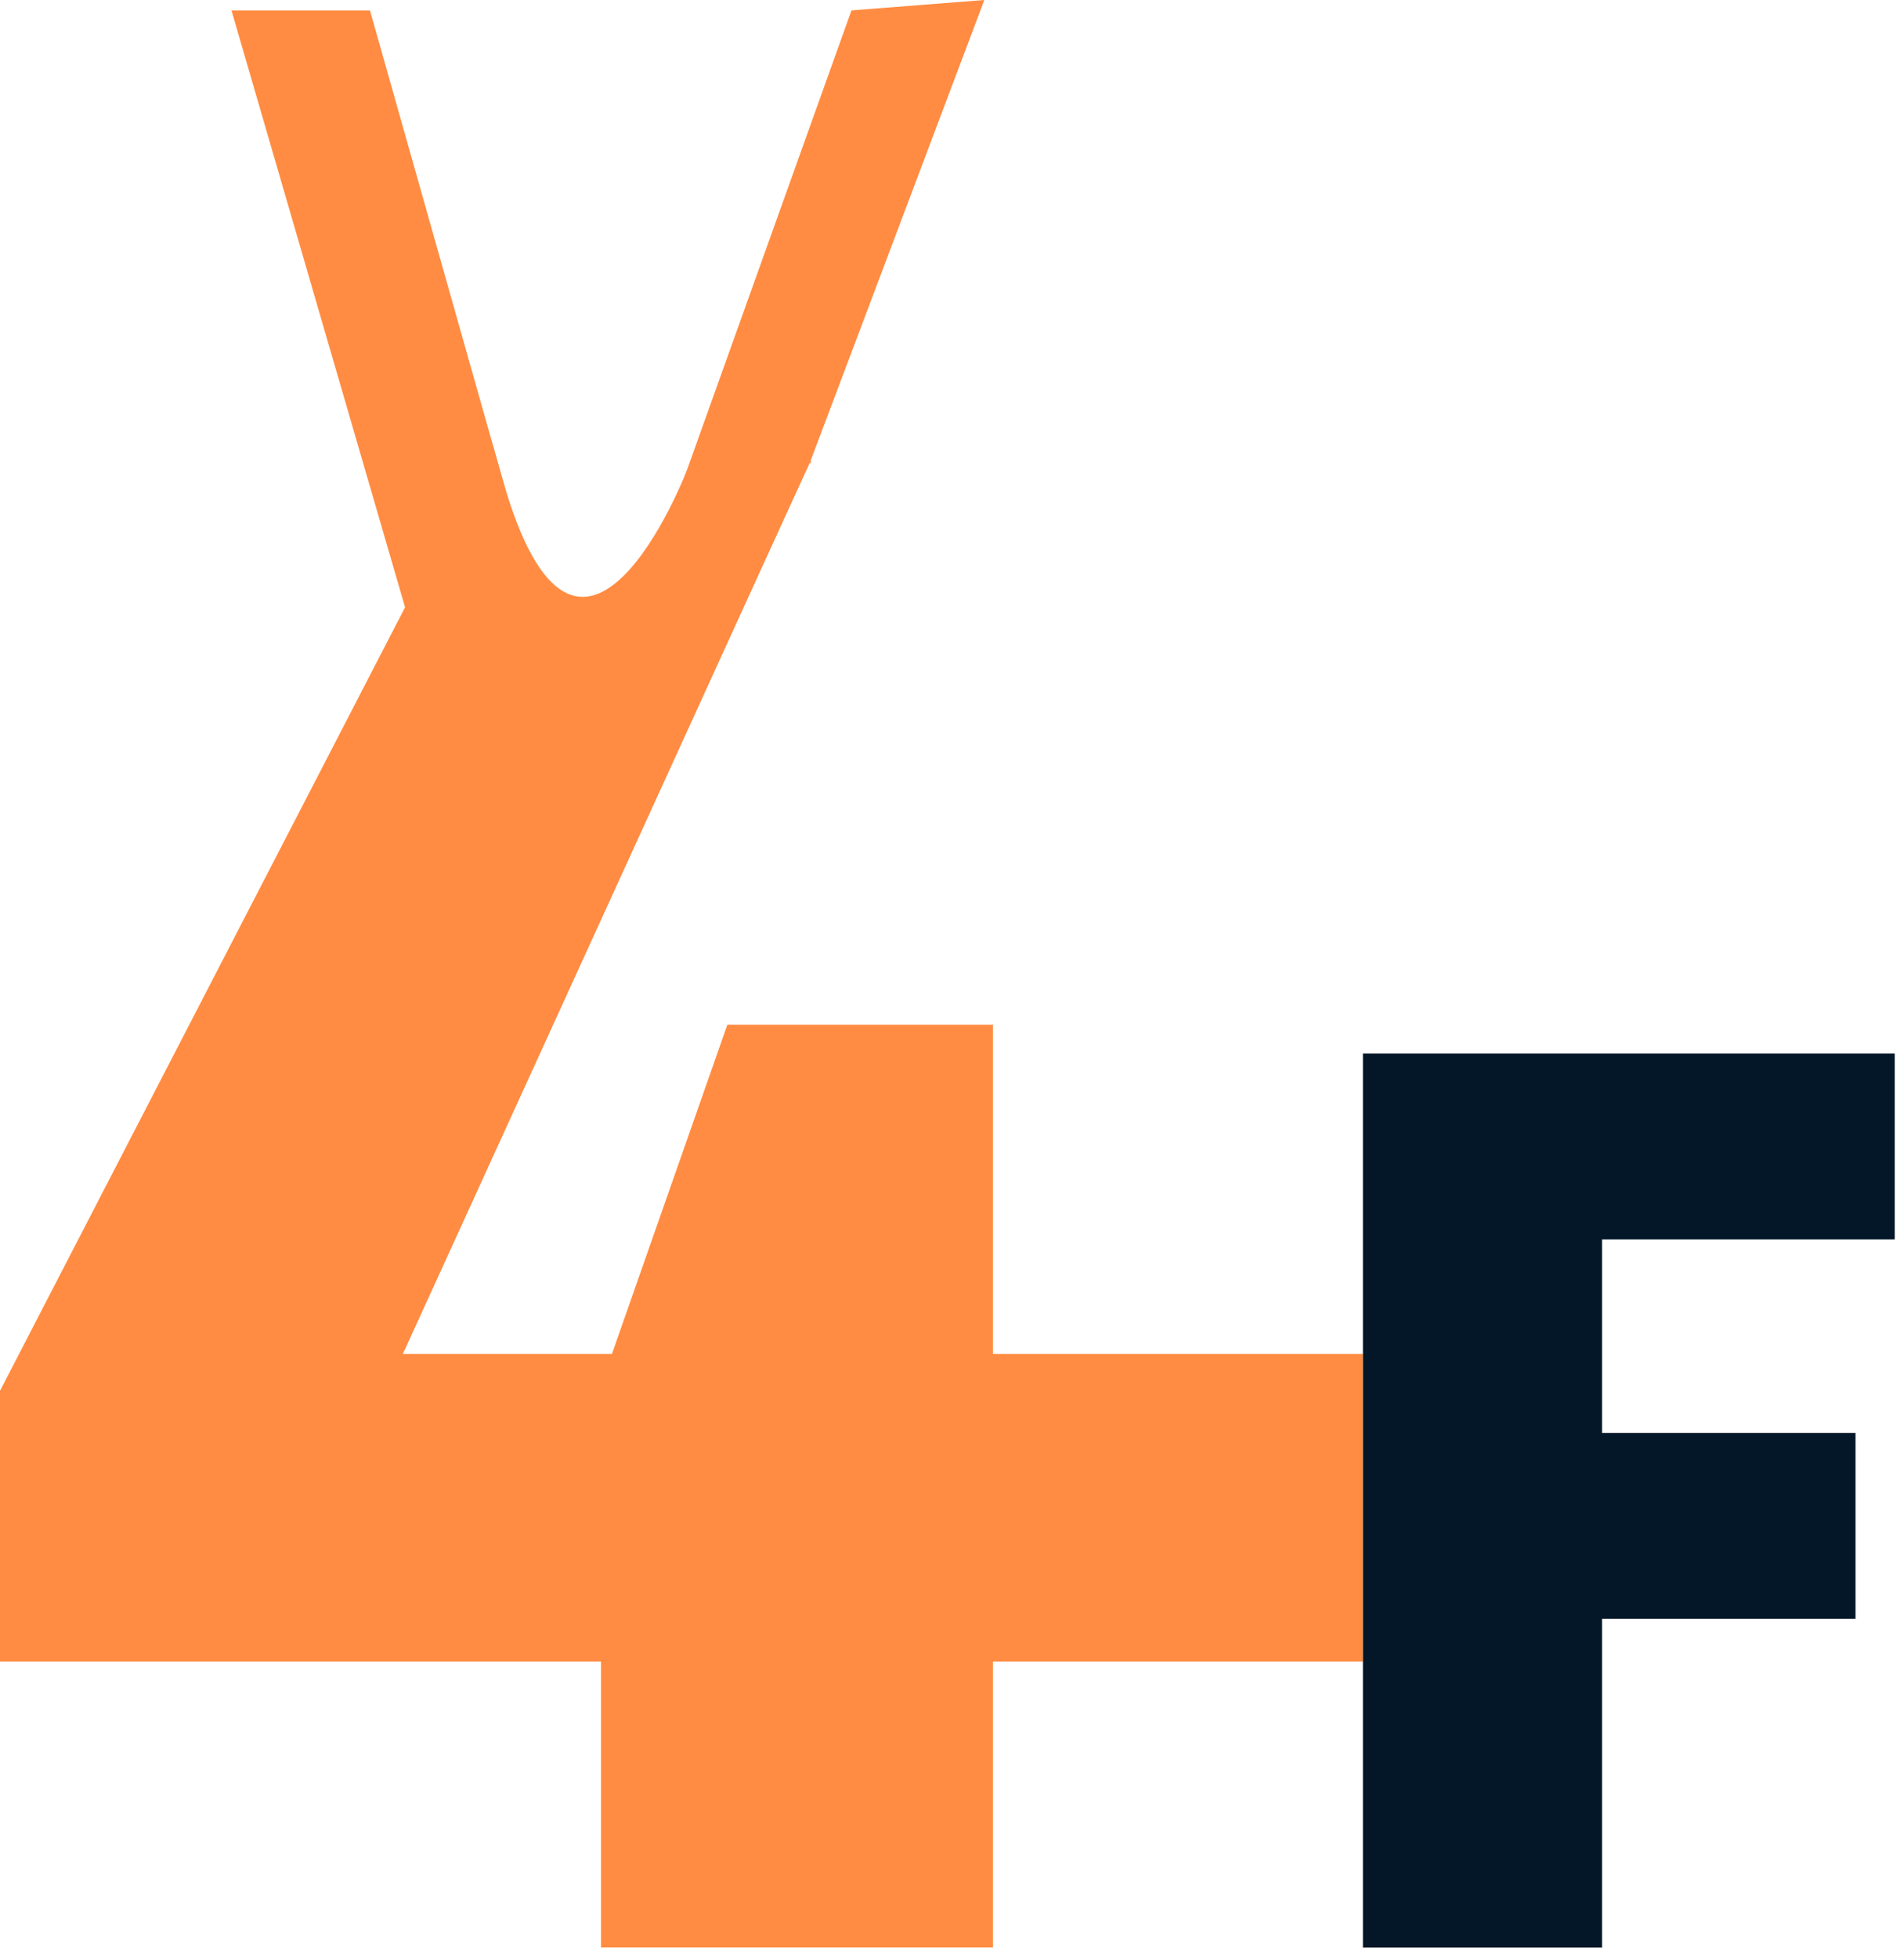
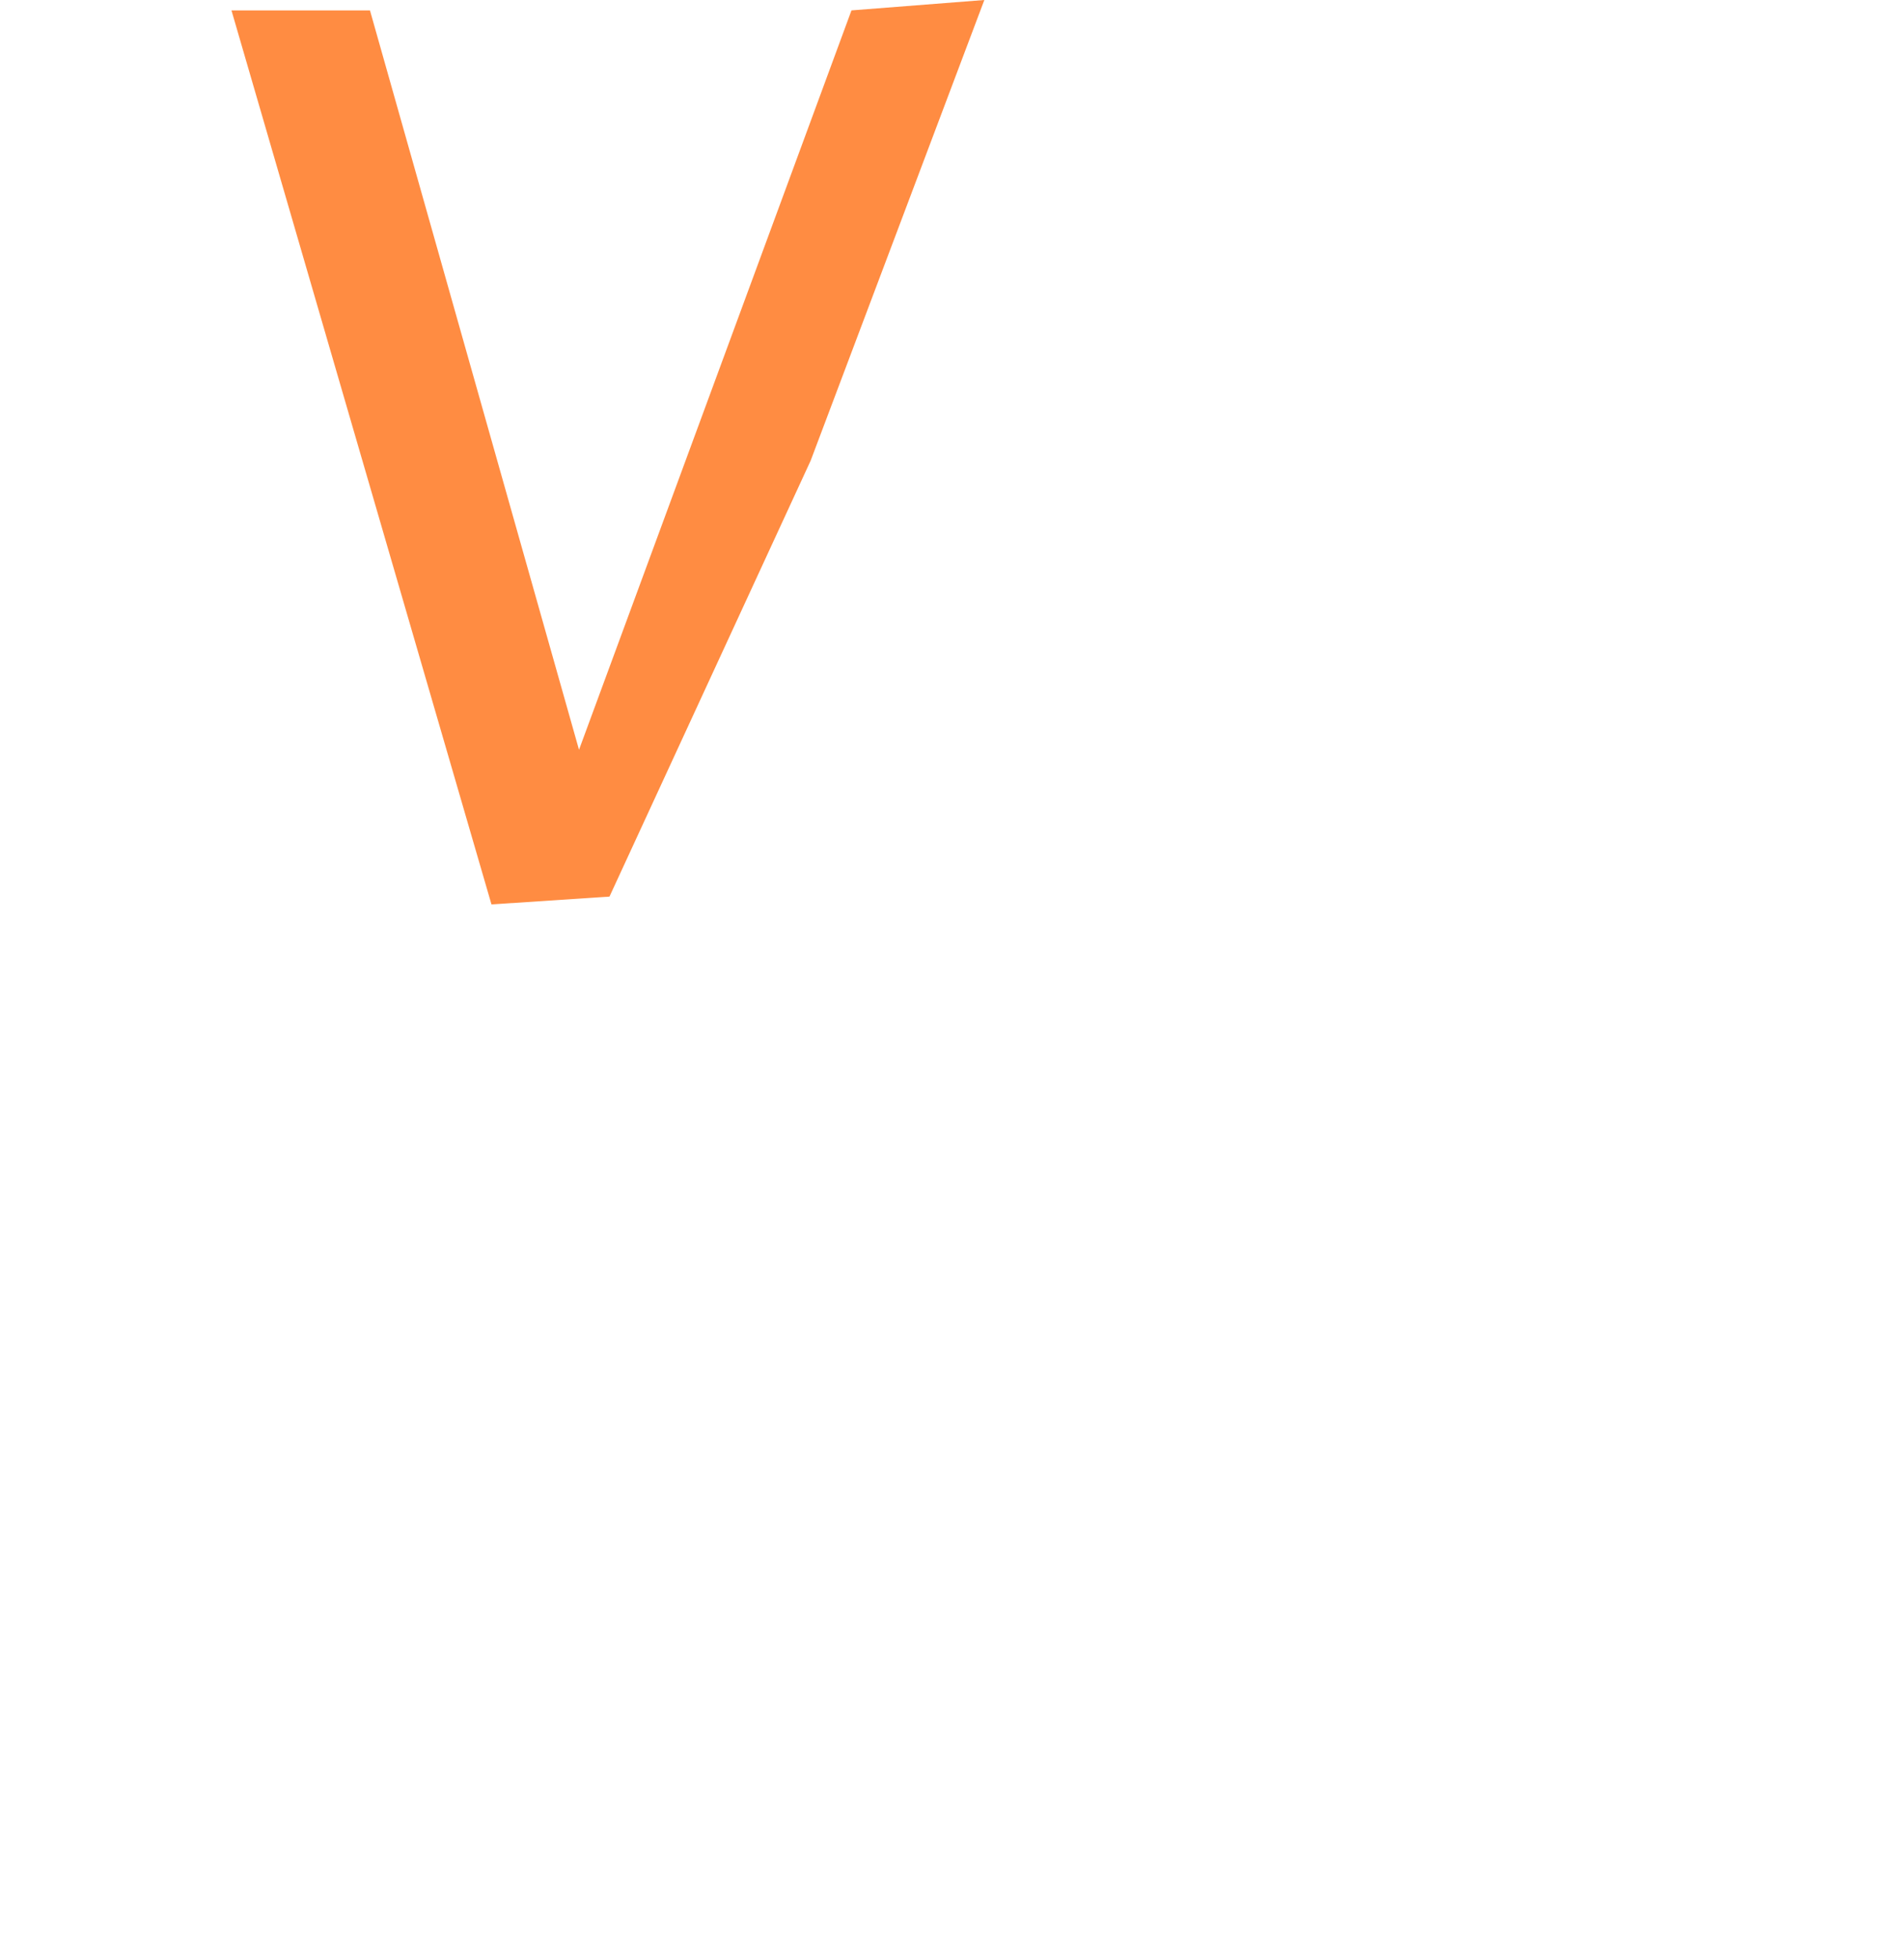
<svg xmlns="http://www.w3.org/2000/svg" width="143" height="147" viewBox="0 0 143 147" fill="none">
-   <path d="M36.912 67.902L17.384 0.78H27.786L43.487 56.292H44.075L63.95 0.78L73.929 0L60.883 34.588L45.775 67.316L36.912 67.902Z" fill="#FF8C42" />
-   <path d="M45.139 146.21V124.746H0V104.421L36.912 33.047C36.912 33.047 31.987 15.722 37.737 35.964C43.488 56.206 51.563 35.379 51.563 35.379C51.563 35.379 61.651 35.379 60.883 34.588L30.256 101.657H45.957L54.625 76.942H74.578V101.657H102.363V124.746H74.578V146.21H45.139Z" fill="#FF8C42" />
-   <path d="M102.363 146.22V79.098H142.302V93.049H120.321V107.586H139.358V121.537H120.321V146.22H102.363Z" fill="#041728" />
+   <path d="M36.912 67.902L17.384 0.78H27.786L43.487 56.292L63.95 0.78L73.929 0L60.883 34.588L45.775 67.316L36.912 67.902Z" fill="#FF8C42" />
</svg>